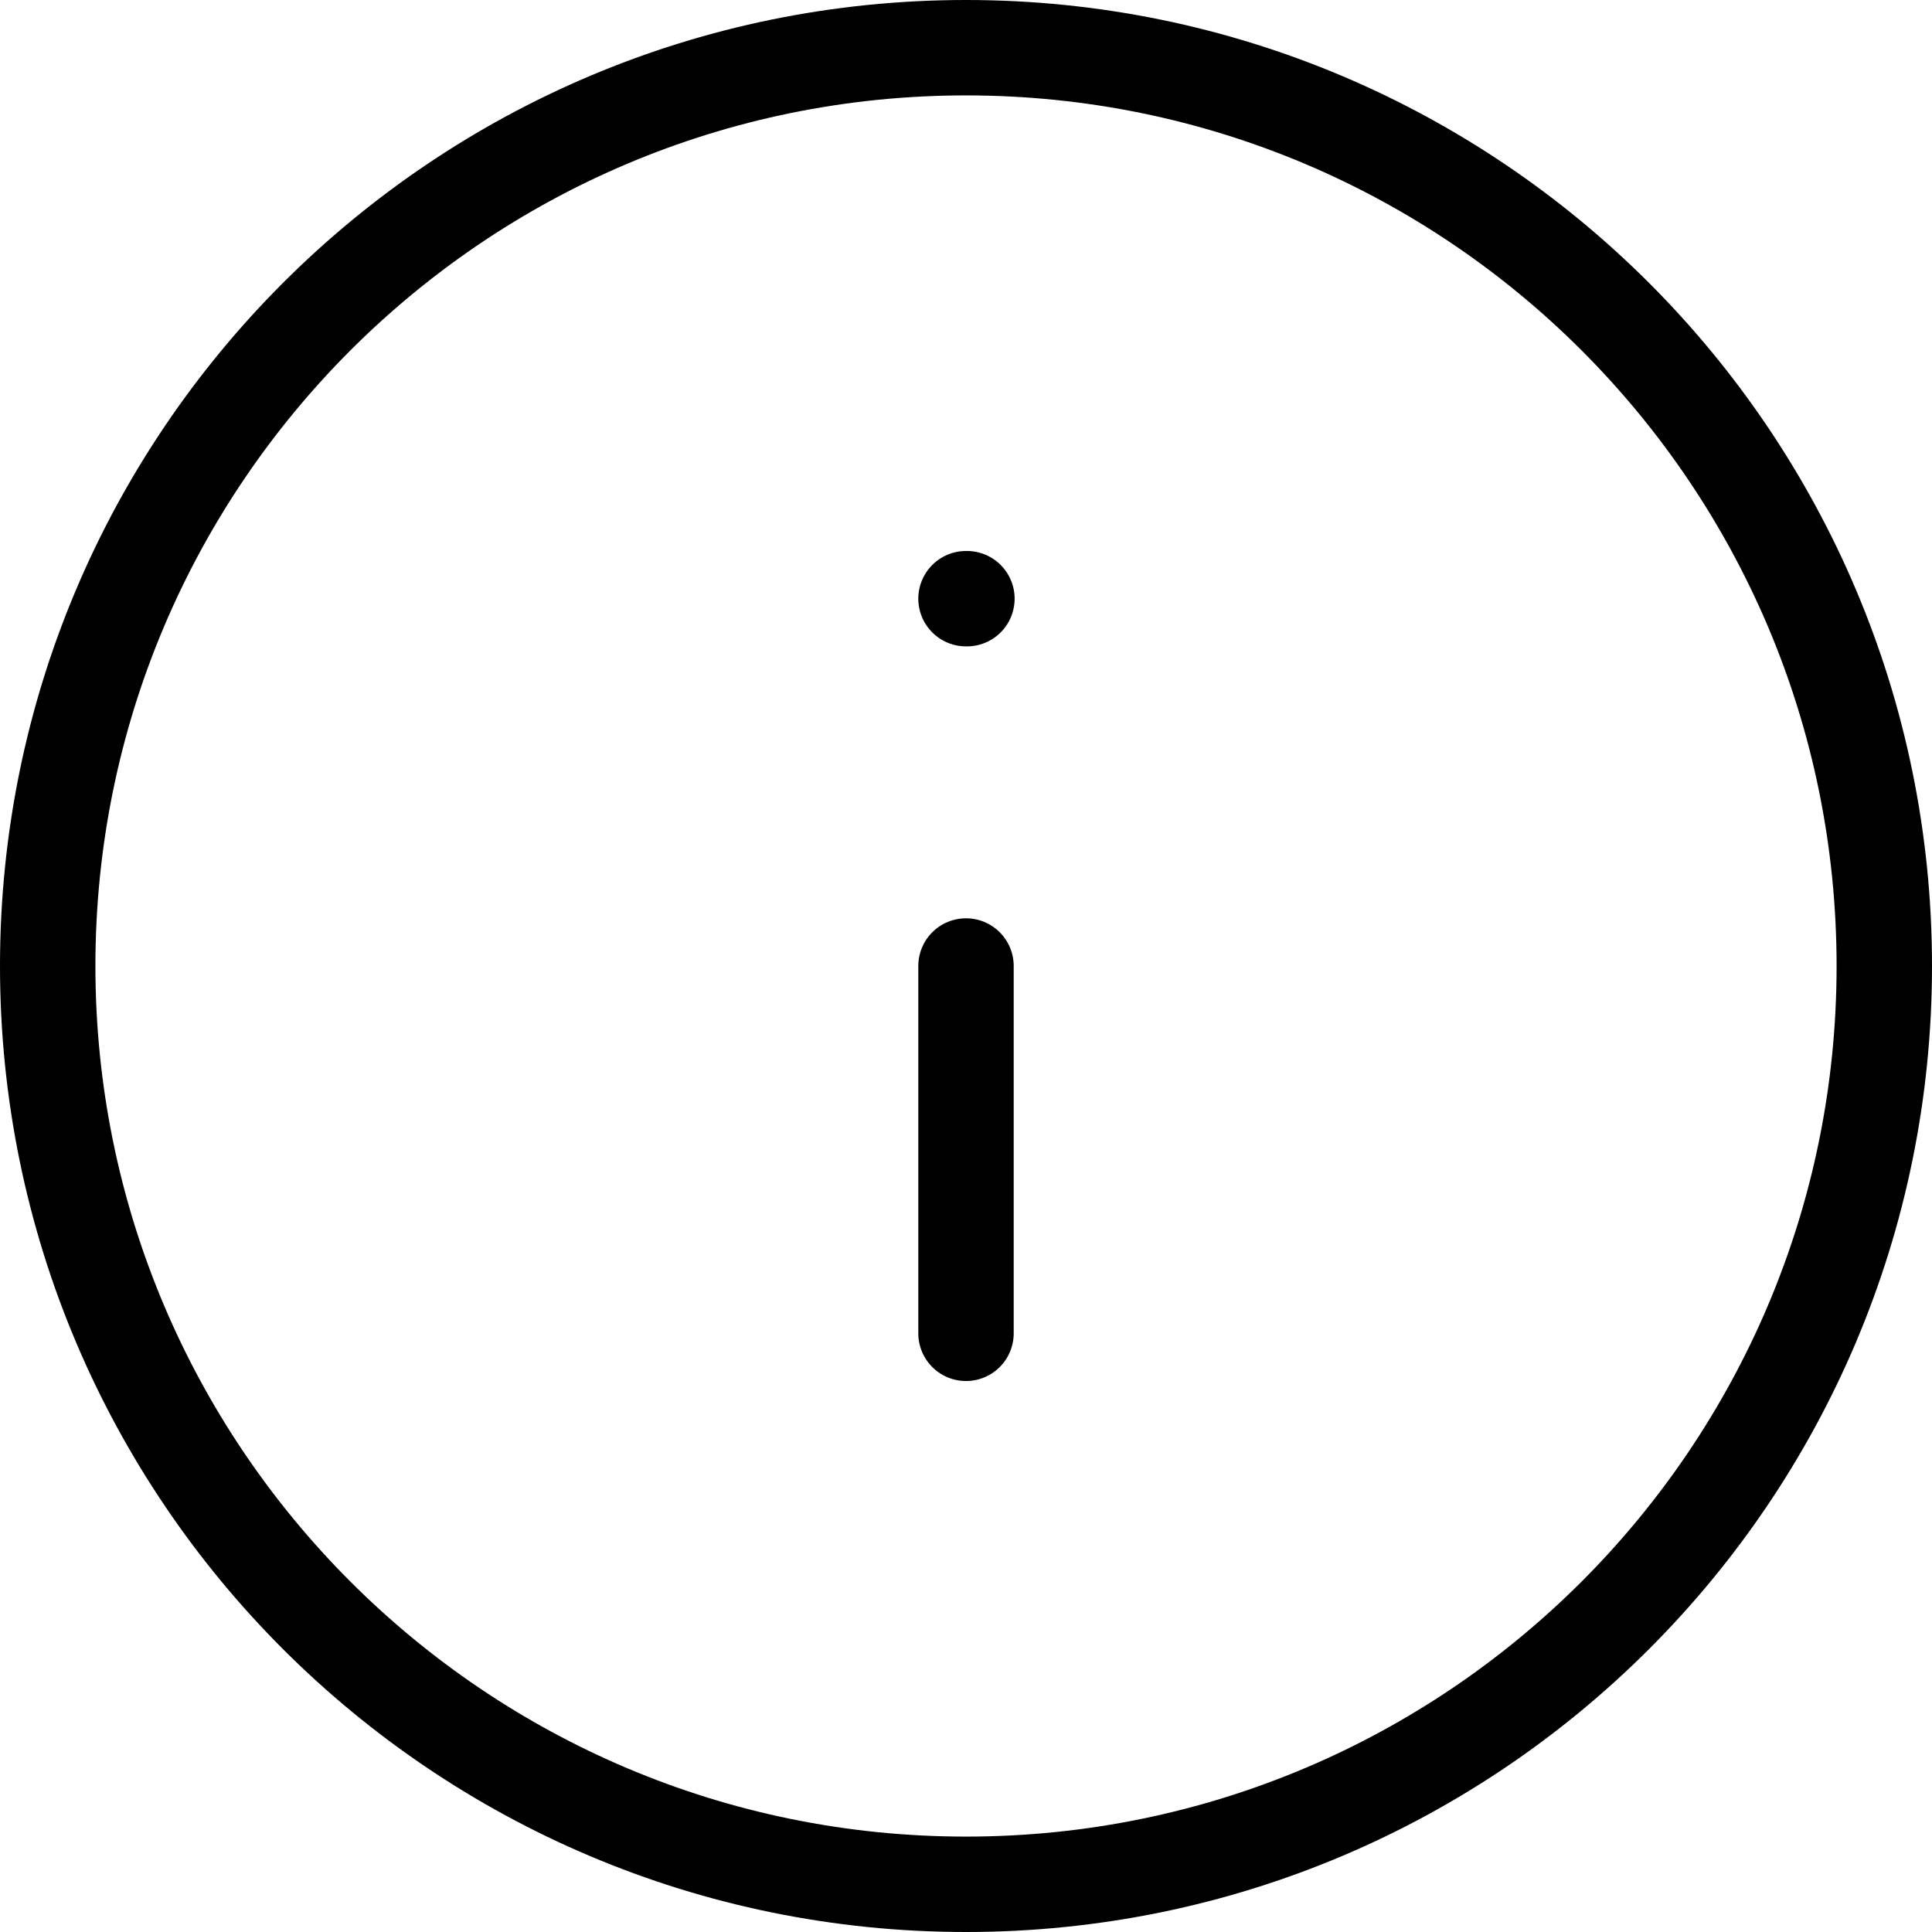
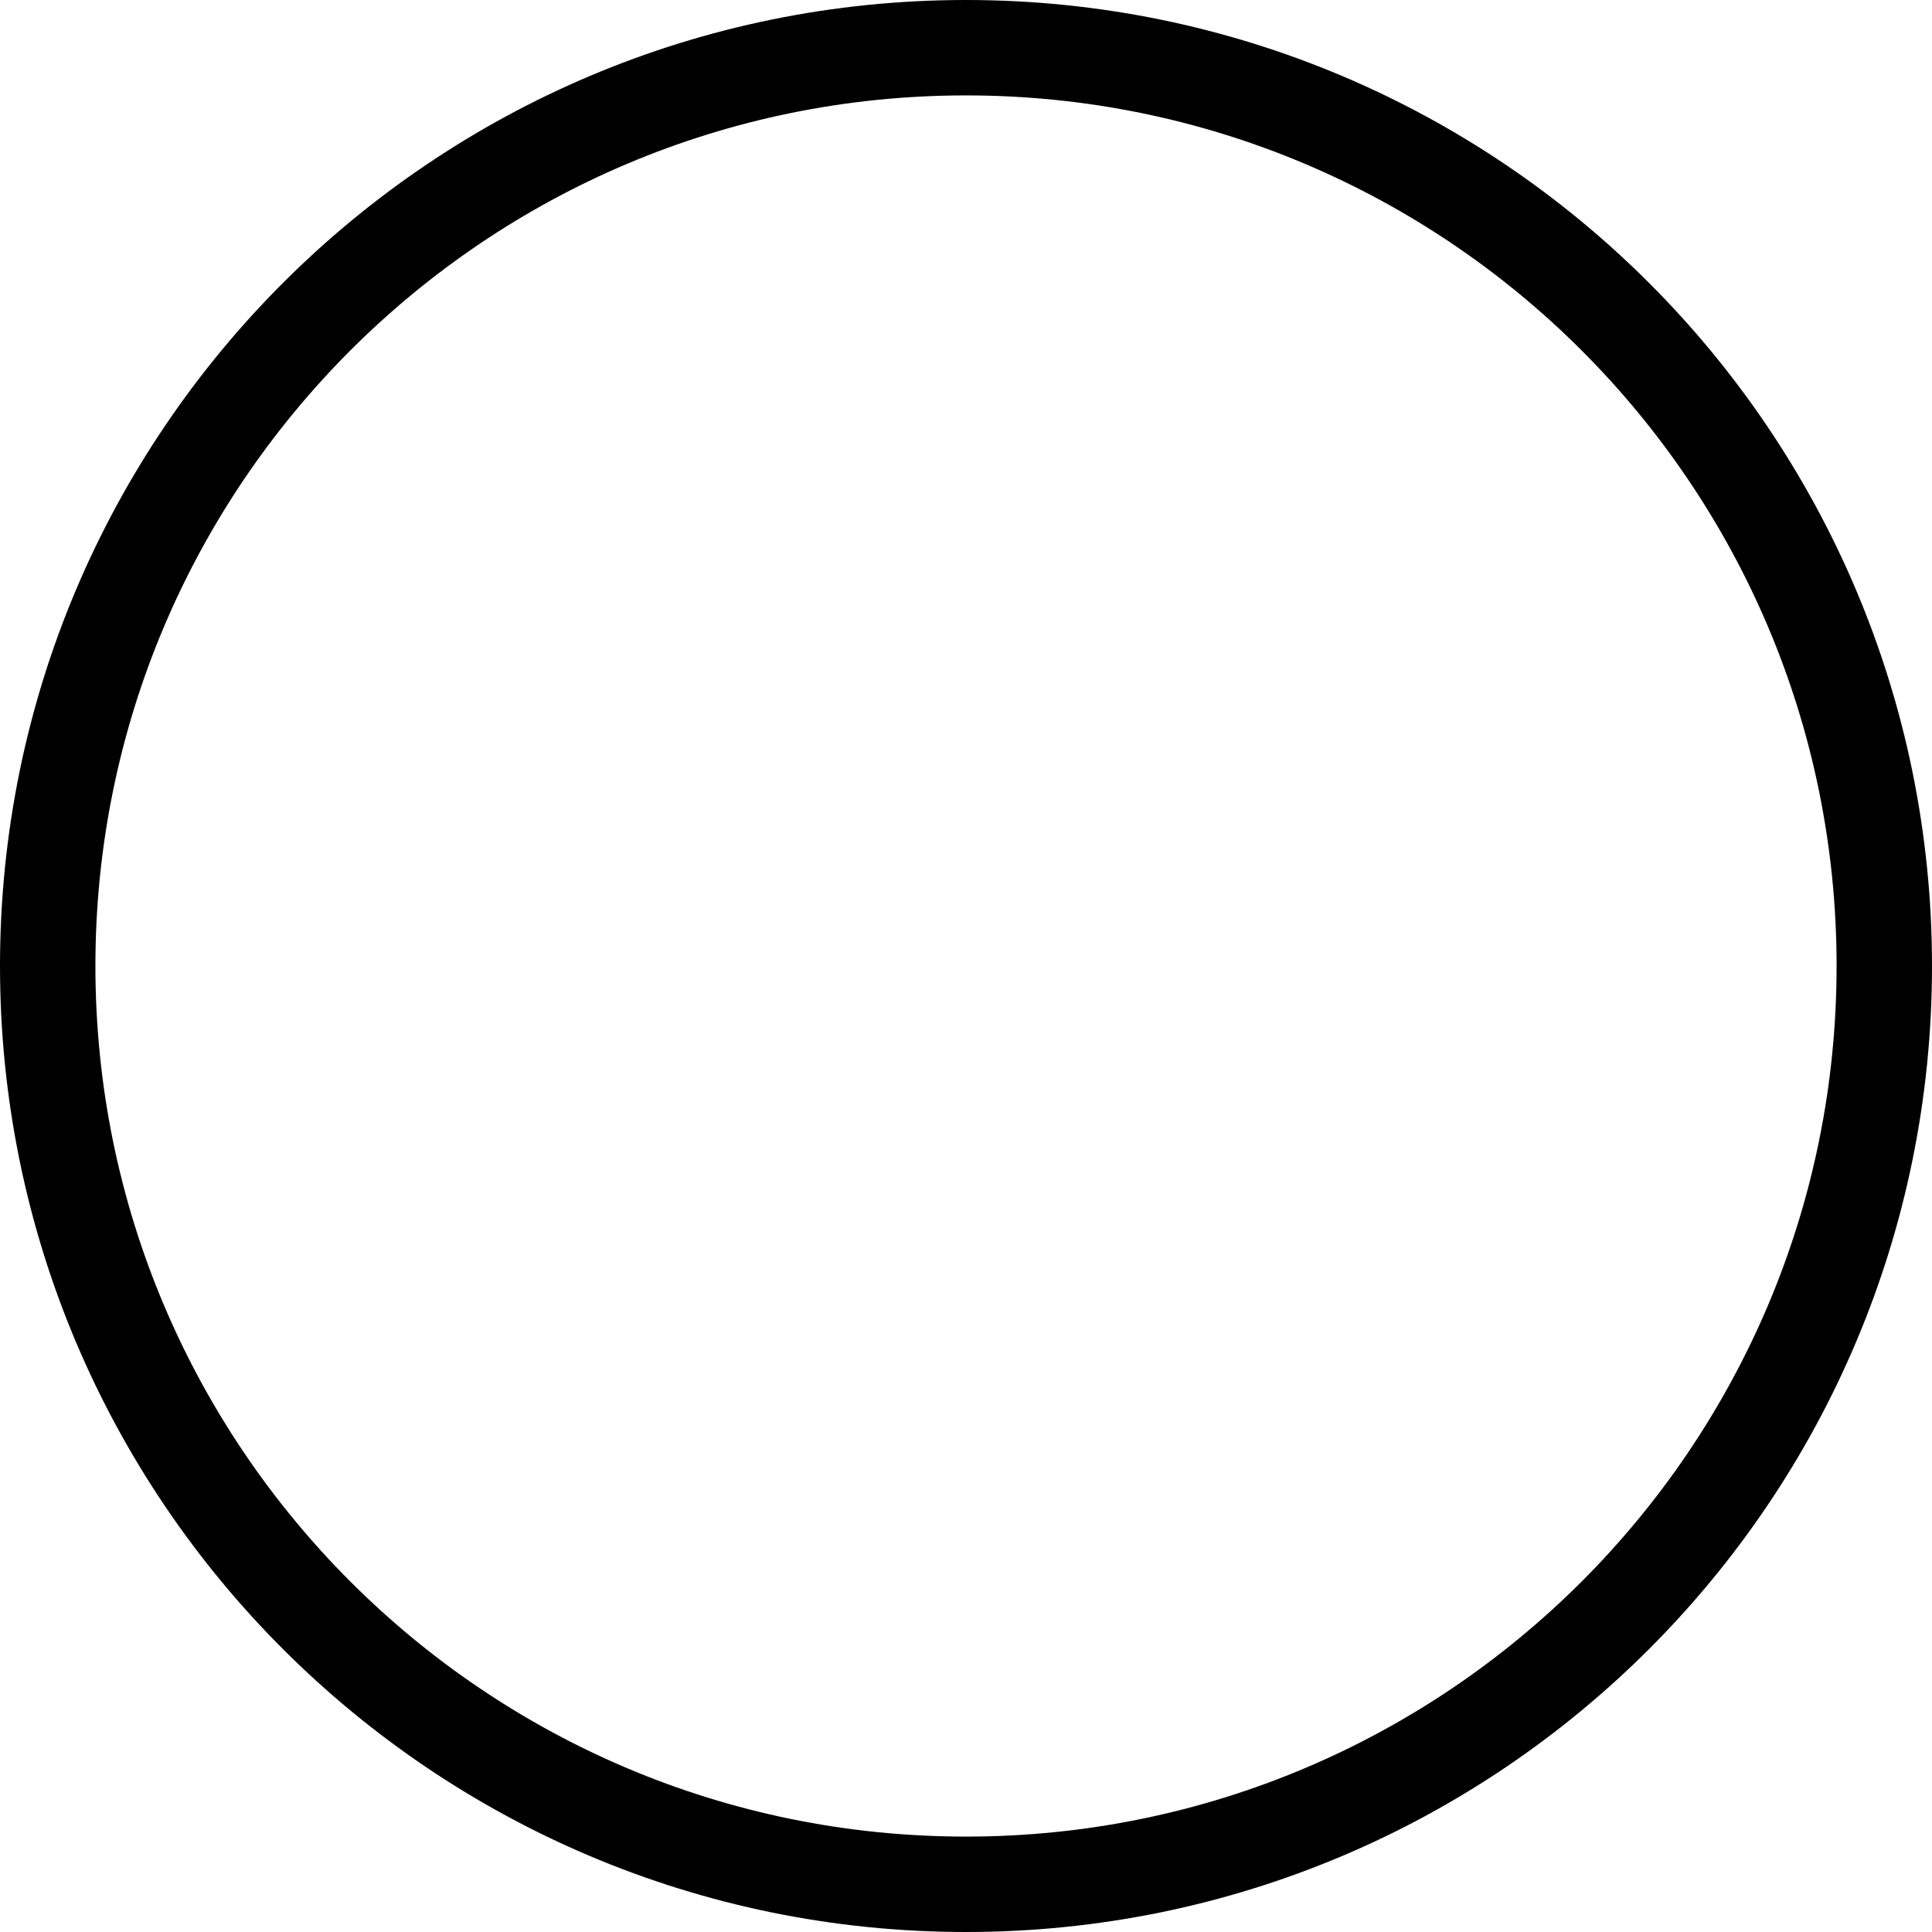
<svg xmlns="http://www.w3.org/2000/svg" width="405" height="405" viewBox="0 0 405 405" fill="none">
  <path d="M202.5 395C308.815 395 395 308.815 395 202.5C395 96.185 308.815 10 202.5 10C96.185 10 10 96.185 10 202.5C10 308.815 96.185 395 202.5 395Z" stroke="black" stroke-width="20" stroke-linecap="round" stroke-linejoin="round" />
-   <path d="M202.5 279.5V202.5" stroke="black" stroke-width="20" stroke-linecap="round" stroke-linejoin="round" />
-   <path d="M202.5 125.5H202.693" stroke="black" stroke-width="20" stroke-linecap="round" stroke-linejoin="round" />
</svg>